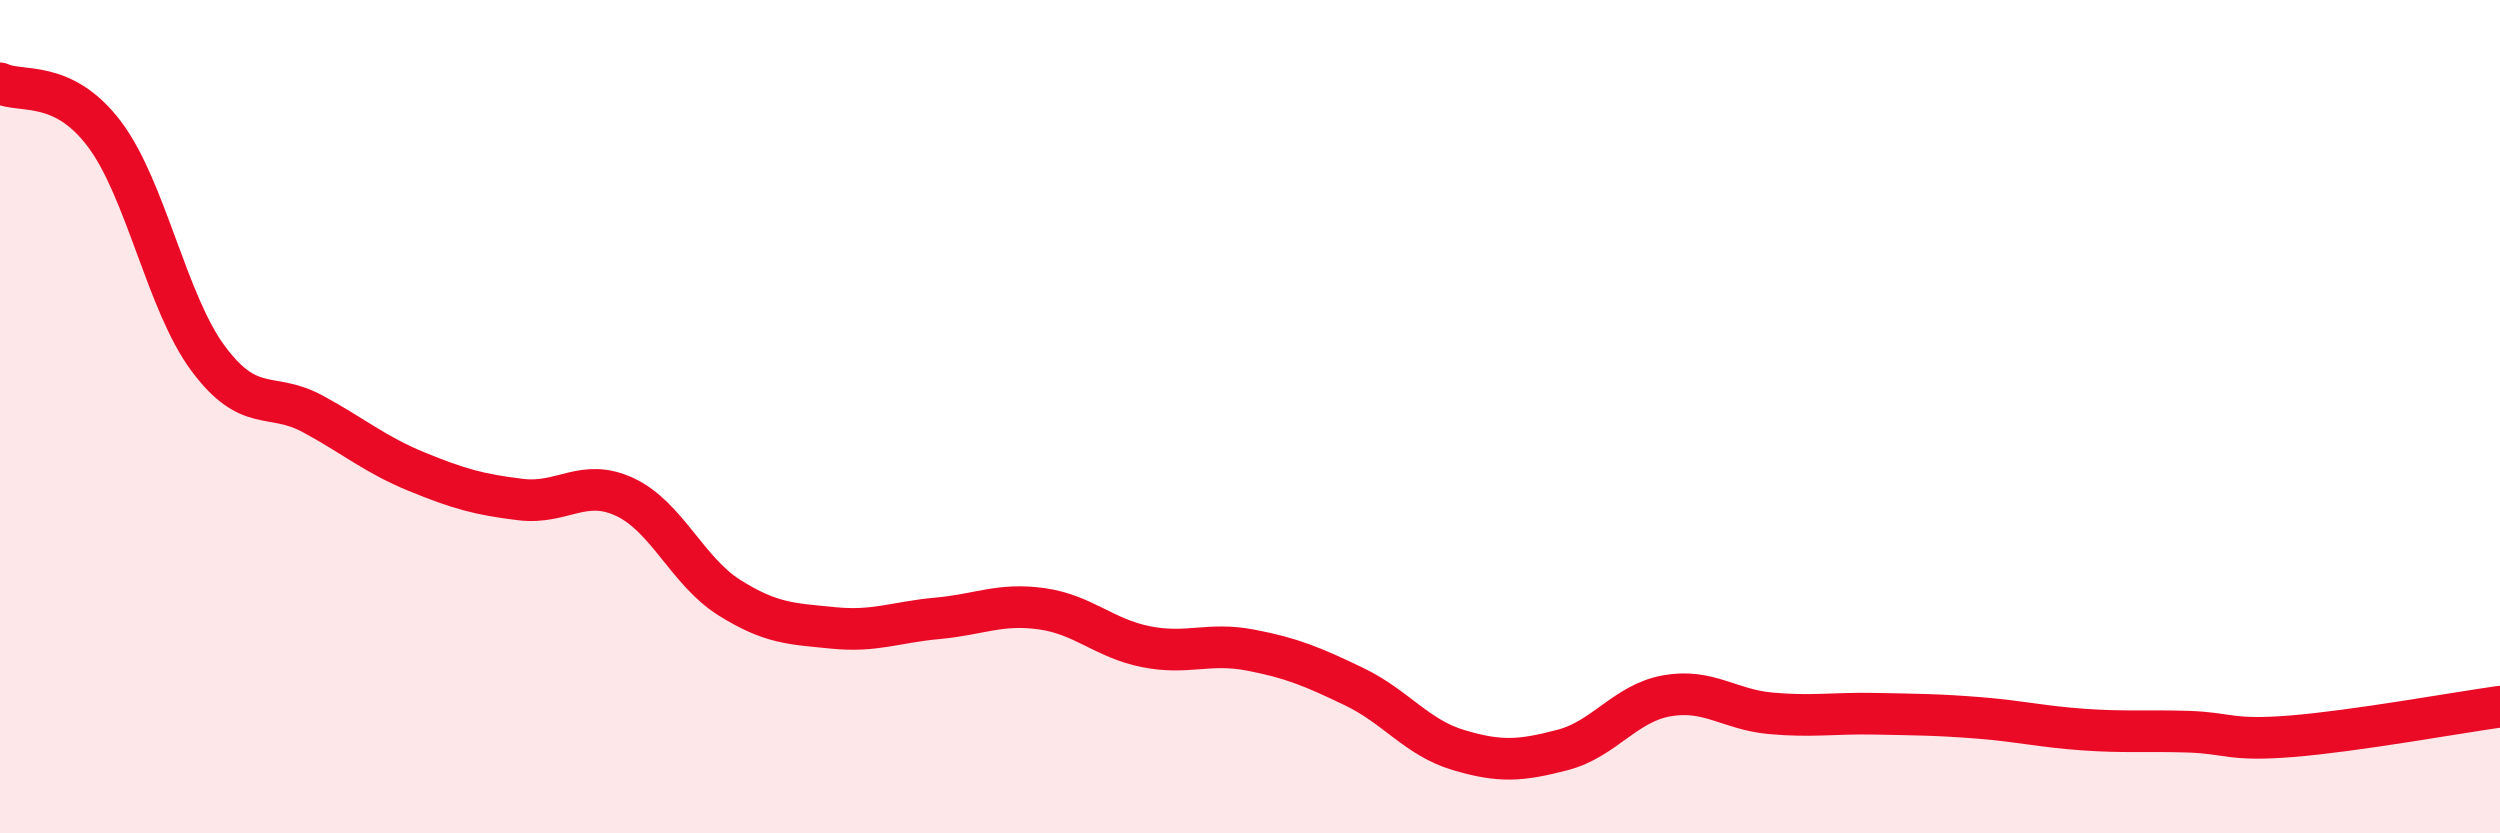
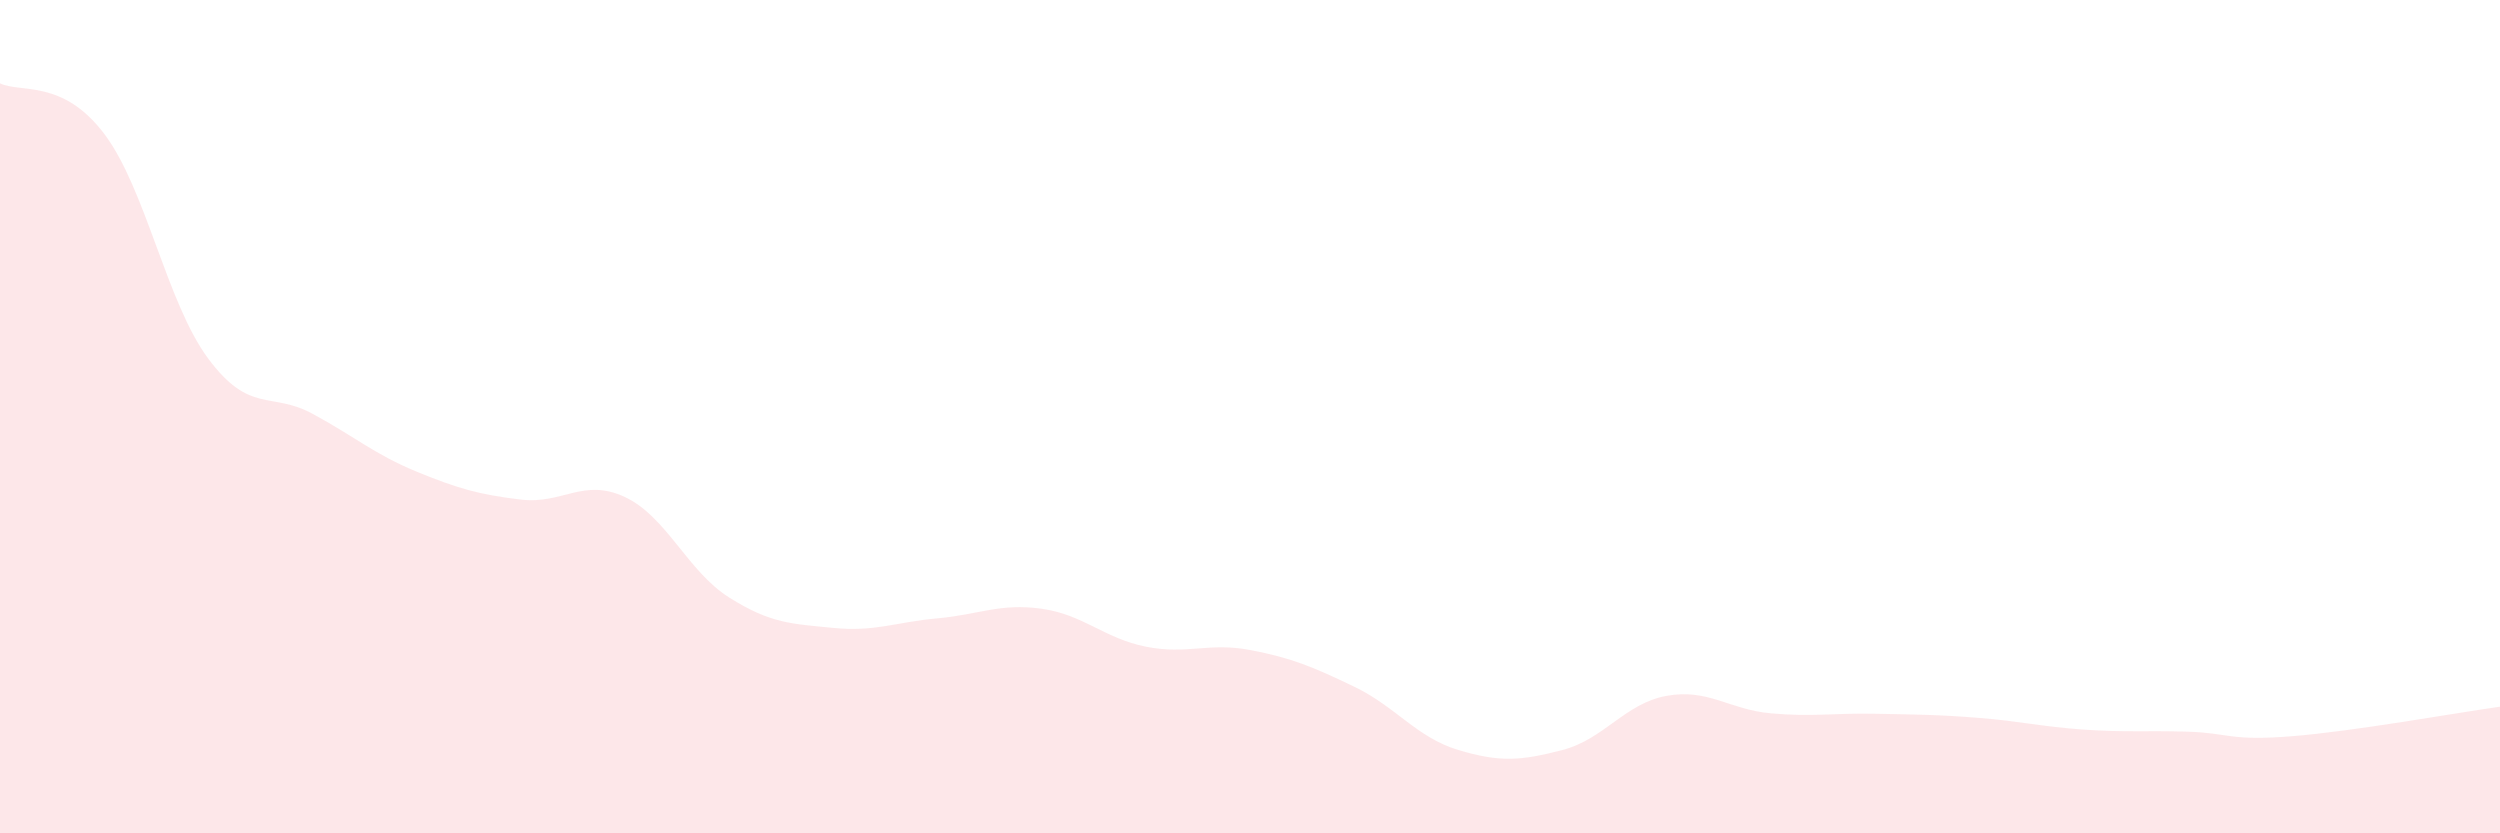
<svg xmlns="http://www.w3.org/2000/svg" width="60" height="20" viewBox="0 0 60 20">
  <path d="M 0,2 C 0.5,2.24 1.5,1.89 2.5,3.21 C 3.5,4.53 4,7.27 5,8.61 C 6,9.95 6.5,9.39 7.5,9.93 C 8.5,10.47 9,10.91 10,11.32 C 11,11.73 11.5,11.87 12.5,11.99 C 13.5,12.11 14,11.46 15,11.93 C 16,12.4 16.5,13.71 17.5,14.34 C 18.5,14.97 19,14.97 20,15.07 C 21,15.17 21.5,14.93 22.5,14.84 C 23.5,14.75 24,14.47 25,14.61 C 26,14.75 26.5,15.32 27.5,15.52 C 28.5,15.72 29,15.41 30,15.6 C 31,15.79 31.5,16 32.5,16.48 C 33.5,16.96 34,17.7 35,18 C 36,18.3 36.5,18.26 37.5,18 C 38.5,17.74 39,16.88 40,16.7 C 41,16.52 41.5,17.03 42.5,17.12 C 43.5,17.21 44,17.11 45,17.13 C 46,17.15 46.5,17.15 47.5,17.23 C 48.5,17.31 49,17.44 50,17.51 C 51,17.58 51.5,17.53 52.5,17.56 C 53.5,17.59 53.5,17.79 55,17.67 C 56.5,17.55 59,17.1 60,16.96L60 20L0 20Z" fill="#EB0A25" opacity="0.1" stroke-linecap="round" stroke-linejoin="round" />
-   <path d="M 0,2 C 0.5,2.24 1.5,1.89 2.5,3.21 C 3.5,4.53 4,7.27 5,8.61 C 6,9.95 6.5,9.39 7.5,9.93 C 8.5,10.47 9,10.91 10,11.32 C 11,11.73 11.5,11.87 12.5,11.99 C 13.5,12.11 14,11.46 15,11.93 C 16,12.4 16.5,13.71 17.5,14.34 C 18.5,14.97 19,14.97 20,15.07 C 21,15.17 21.5,14.93 22.5,14.84 C 23.5,14.75 24,14.47 25,14.61 C 26,14.75 26.5,15.32 27.5,15.52 C 28.5,15.72 29,15.41 30,15.6 C 31,15.79 31.5,16 32.5,16.48 C 33.5,16.96 34,17.7 35,18 C 36,18.3 36.5,18.26 37.5,18 C 38.5,17.74 39,16.88 40,16.7 C 41,16.52 41.5,17.03 42.5,17.12 C 43.5,17.21 44,17.11 45,17.13 C 46,17.15 46.5,17.15 47.5,17.23 C 48.5,17.31 49,17.44 50,17.51 C 51,17.58 51.5,17.53 52.5,17.56 C 53.5,17.59 53.5,17.79 55,17.67 C 56.5,17.55 59,17.1 60,16.96" stroke="#EB0A25" stroke-width="1" fill="none" stroke-linecap="round" stroke-linejoin="round" />
</svg>